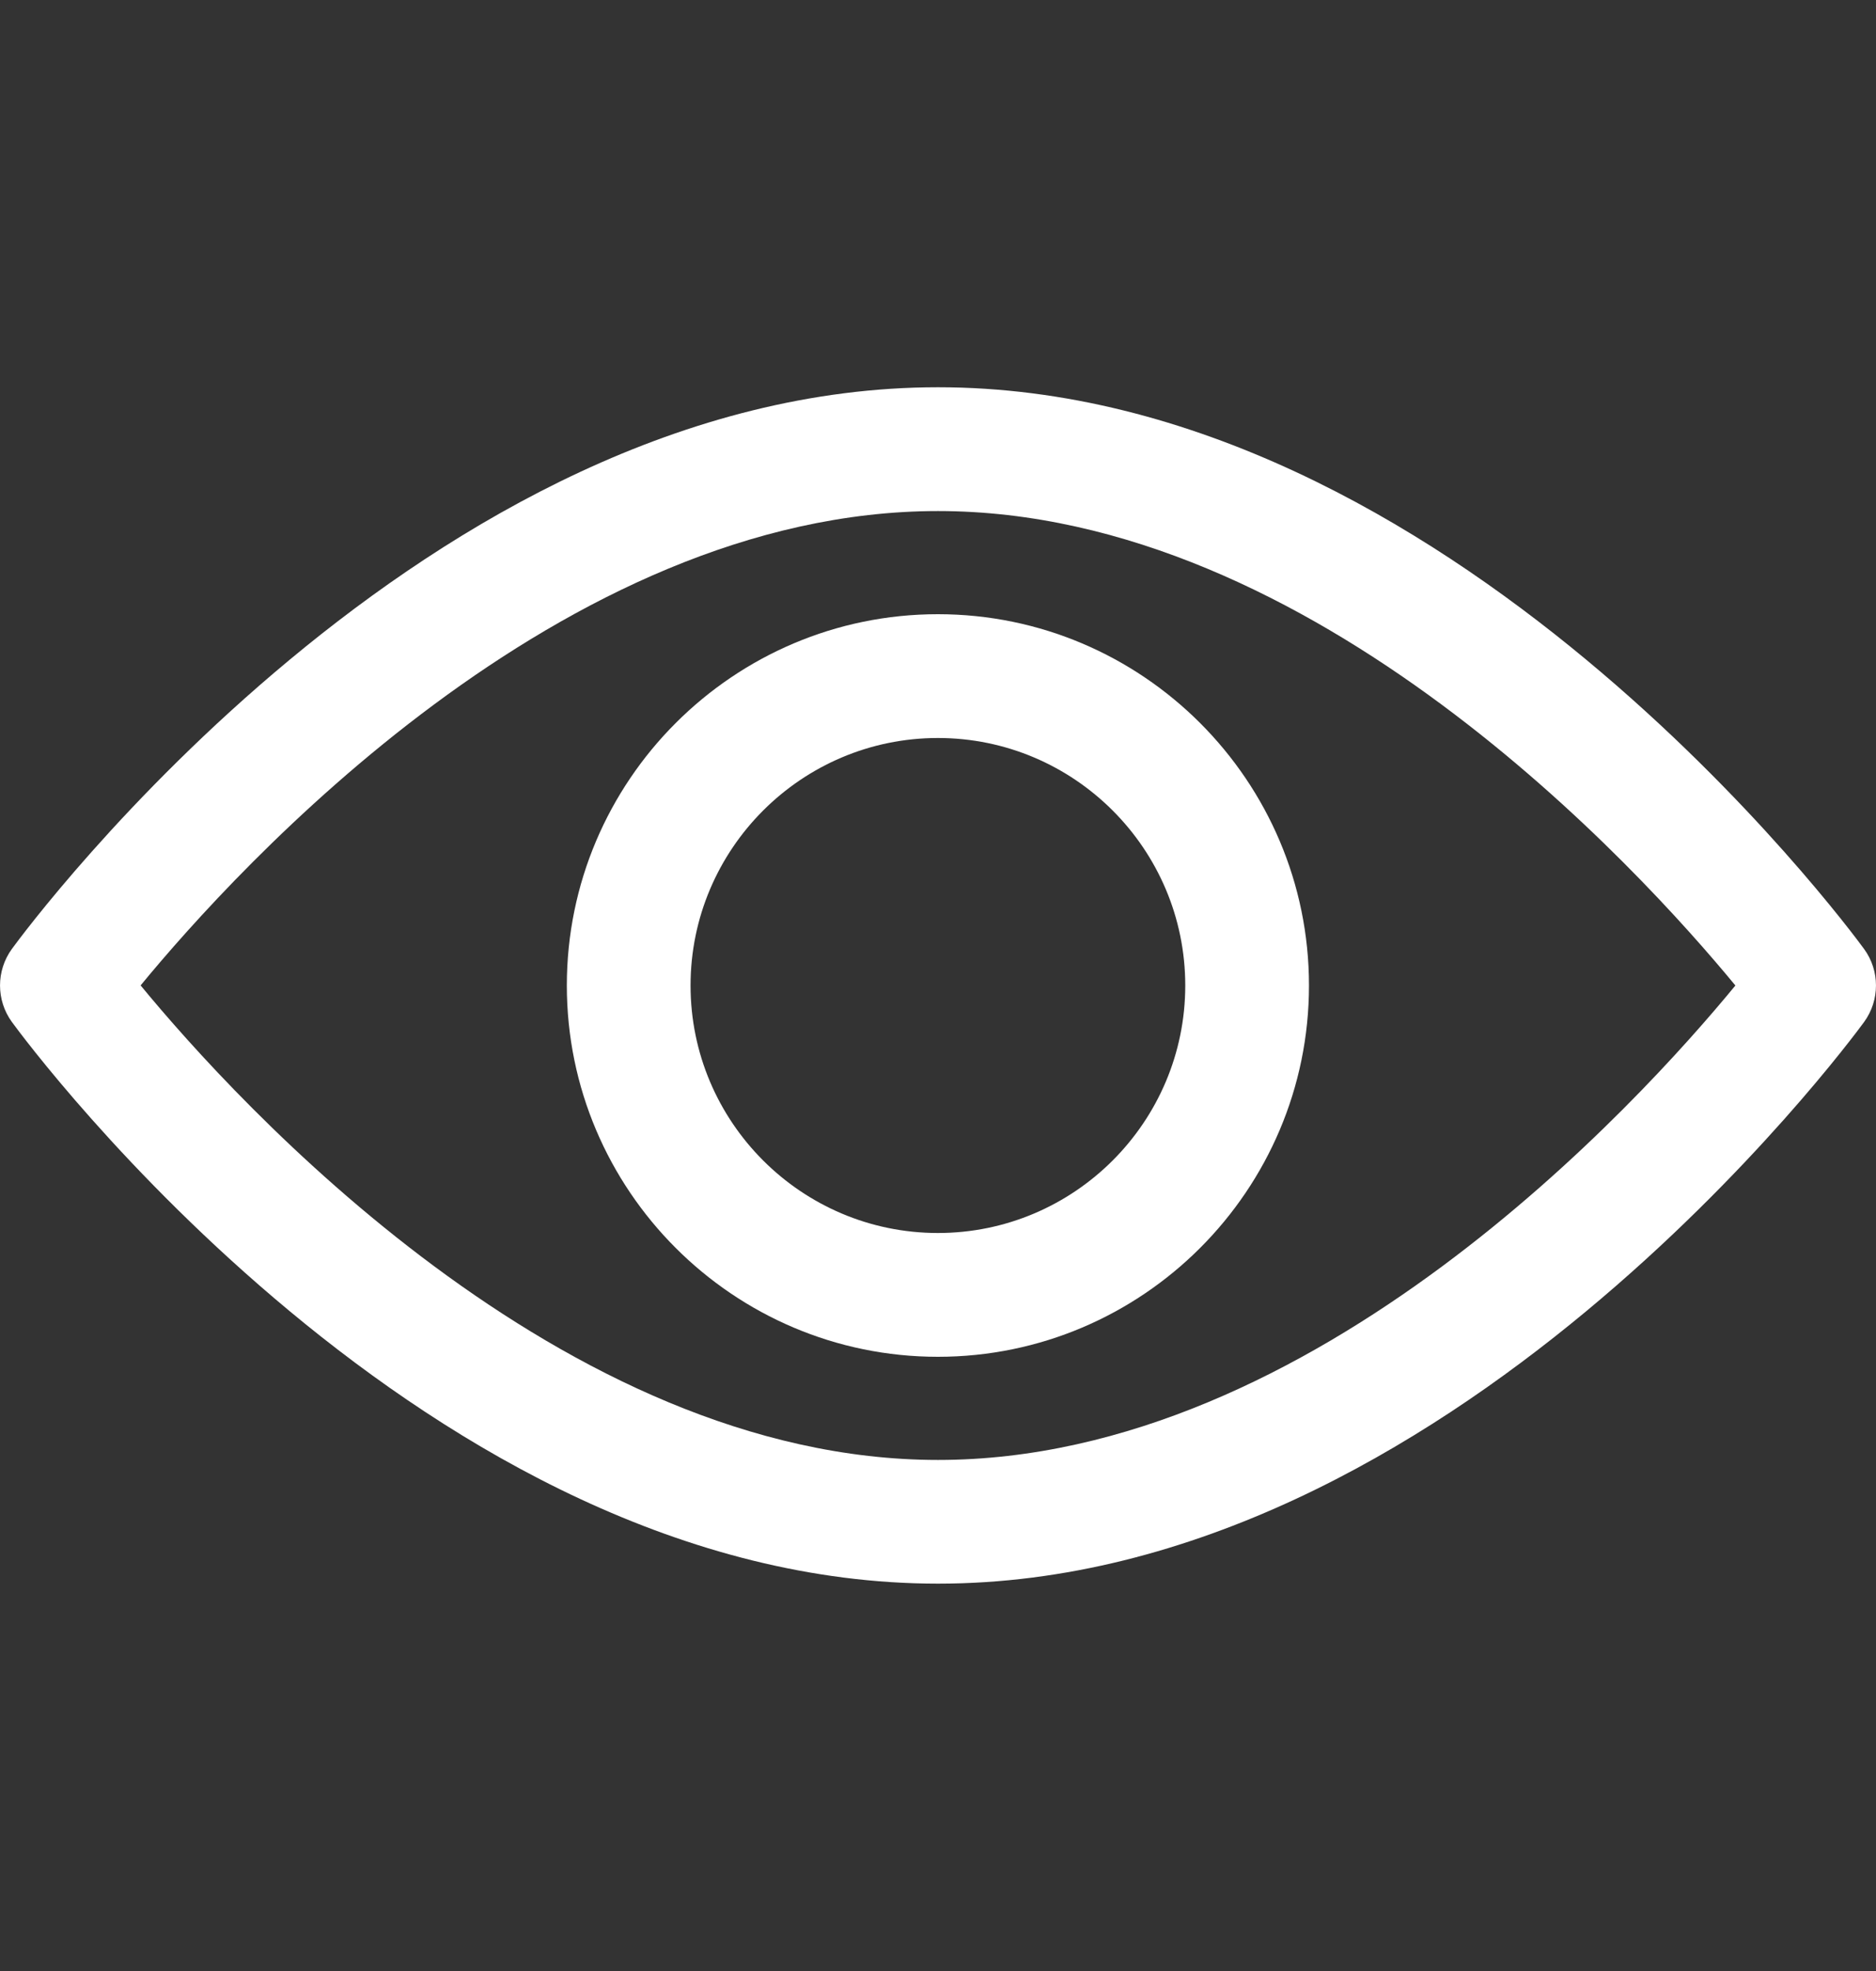
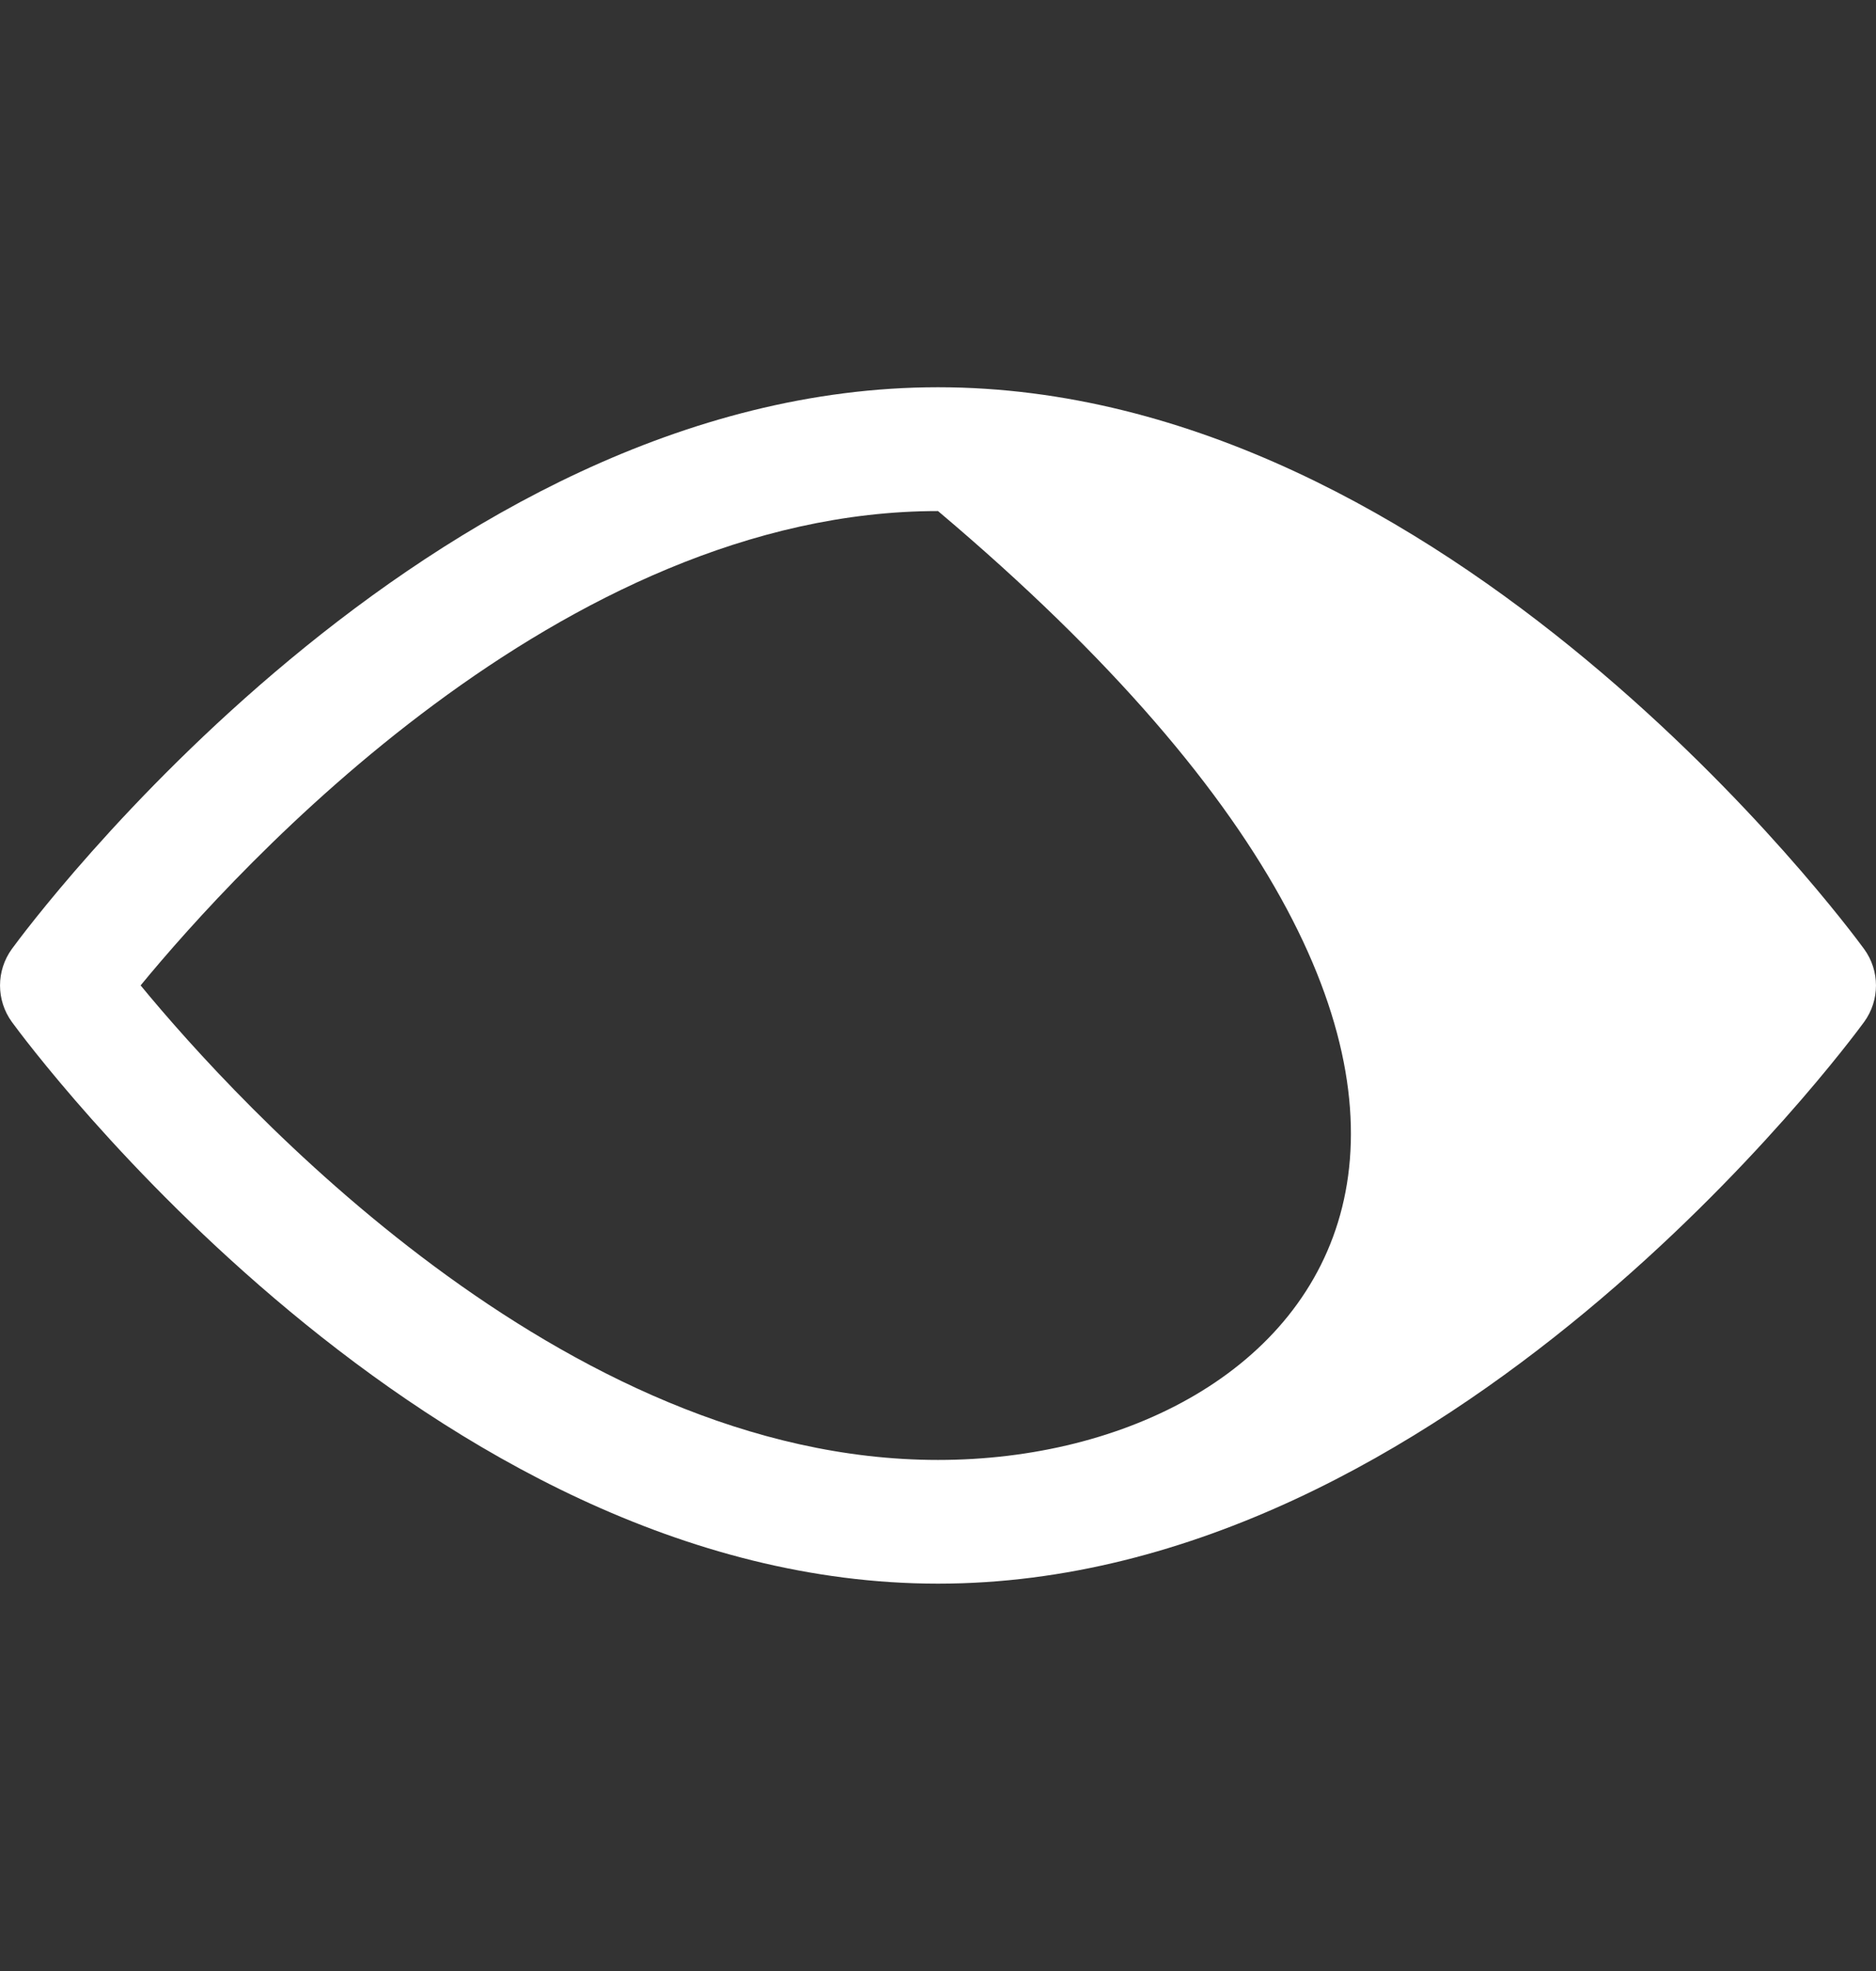
<svg xmlns="http://www.w3.org/2000/svg" width="20" height="21" viewBox="0 0 20 21" fill="none">
  <rect x="0" y="0" width="20" height="21" fill="#333333" stroke="none" />
-   <path d="M19.873 10.111C19.694 9.866 15.437 4.126 10 4.126C4.563 4.126 0.305 9.866 0.127 10.11C-0.042 10.342 -0.042 10.657 0.127 10.889C0.305 11.133 4.563 16.873 10 16.873C15.437 16.873 19.694 11.133 19.873 10.889C20.042 10.657 20.042 10.342 19.873 10.111ZM10 15.555C5.995 15.555 2.526 11.745 1.499 10.499C2.525 9.253 5.986 5.445 10 5.445C14.005 5.445 17.473 9.254 18.501 10.5C17.475 11.747 14.014 15.555 10 15.555Z" fill="white" />
-   <path d="M9.999 6.544C7.818 6.544 6.043 8.319 6.043 10.5C6.043 12.681 7.818 14.456 9.999 14.456C12.18 14.456 13.955 12.681 13.955 10.5C13.955 8.319 12.18 6.544 9.999 6.544ZM9.999 13.137C8.545 13.137 7.362 11.954 7.362 10.5C7.362 9.046 8.545 7.863 9.999 7.863C11.453 7.863 12.636 9.046 12.636 10.5C12.636 11.954 11.453 13.137 9.999 13.137Z" fill="white" />
+   <path d="M19.873 10.111C19.694 9.866 15.437 4.126 10 4.126C4.563 4.126 0.305 9.866 0.127 10.11C-0.042 10.342 -0.042 10.657 0.127 10.889C0.305 11.133 4.563 16.873 10 16.873C15.437 16.873 19.694 11.133 19.873 10.889C20.042 10.657 20.042 10.342 19.873 10.111ZM10 15.555C5.995 15.555 2.526 11.745 1.499 10.499C2.525 9.253 5.986 5.445 10 5.445C17.475 11.747 14.014 15.555 10 15.555Z" fill="white" />
</svg>